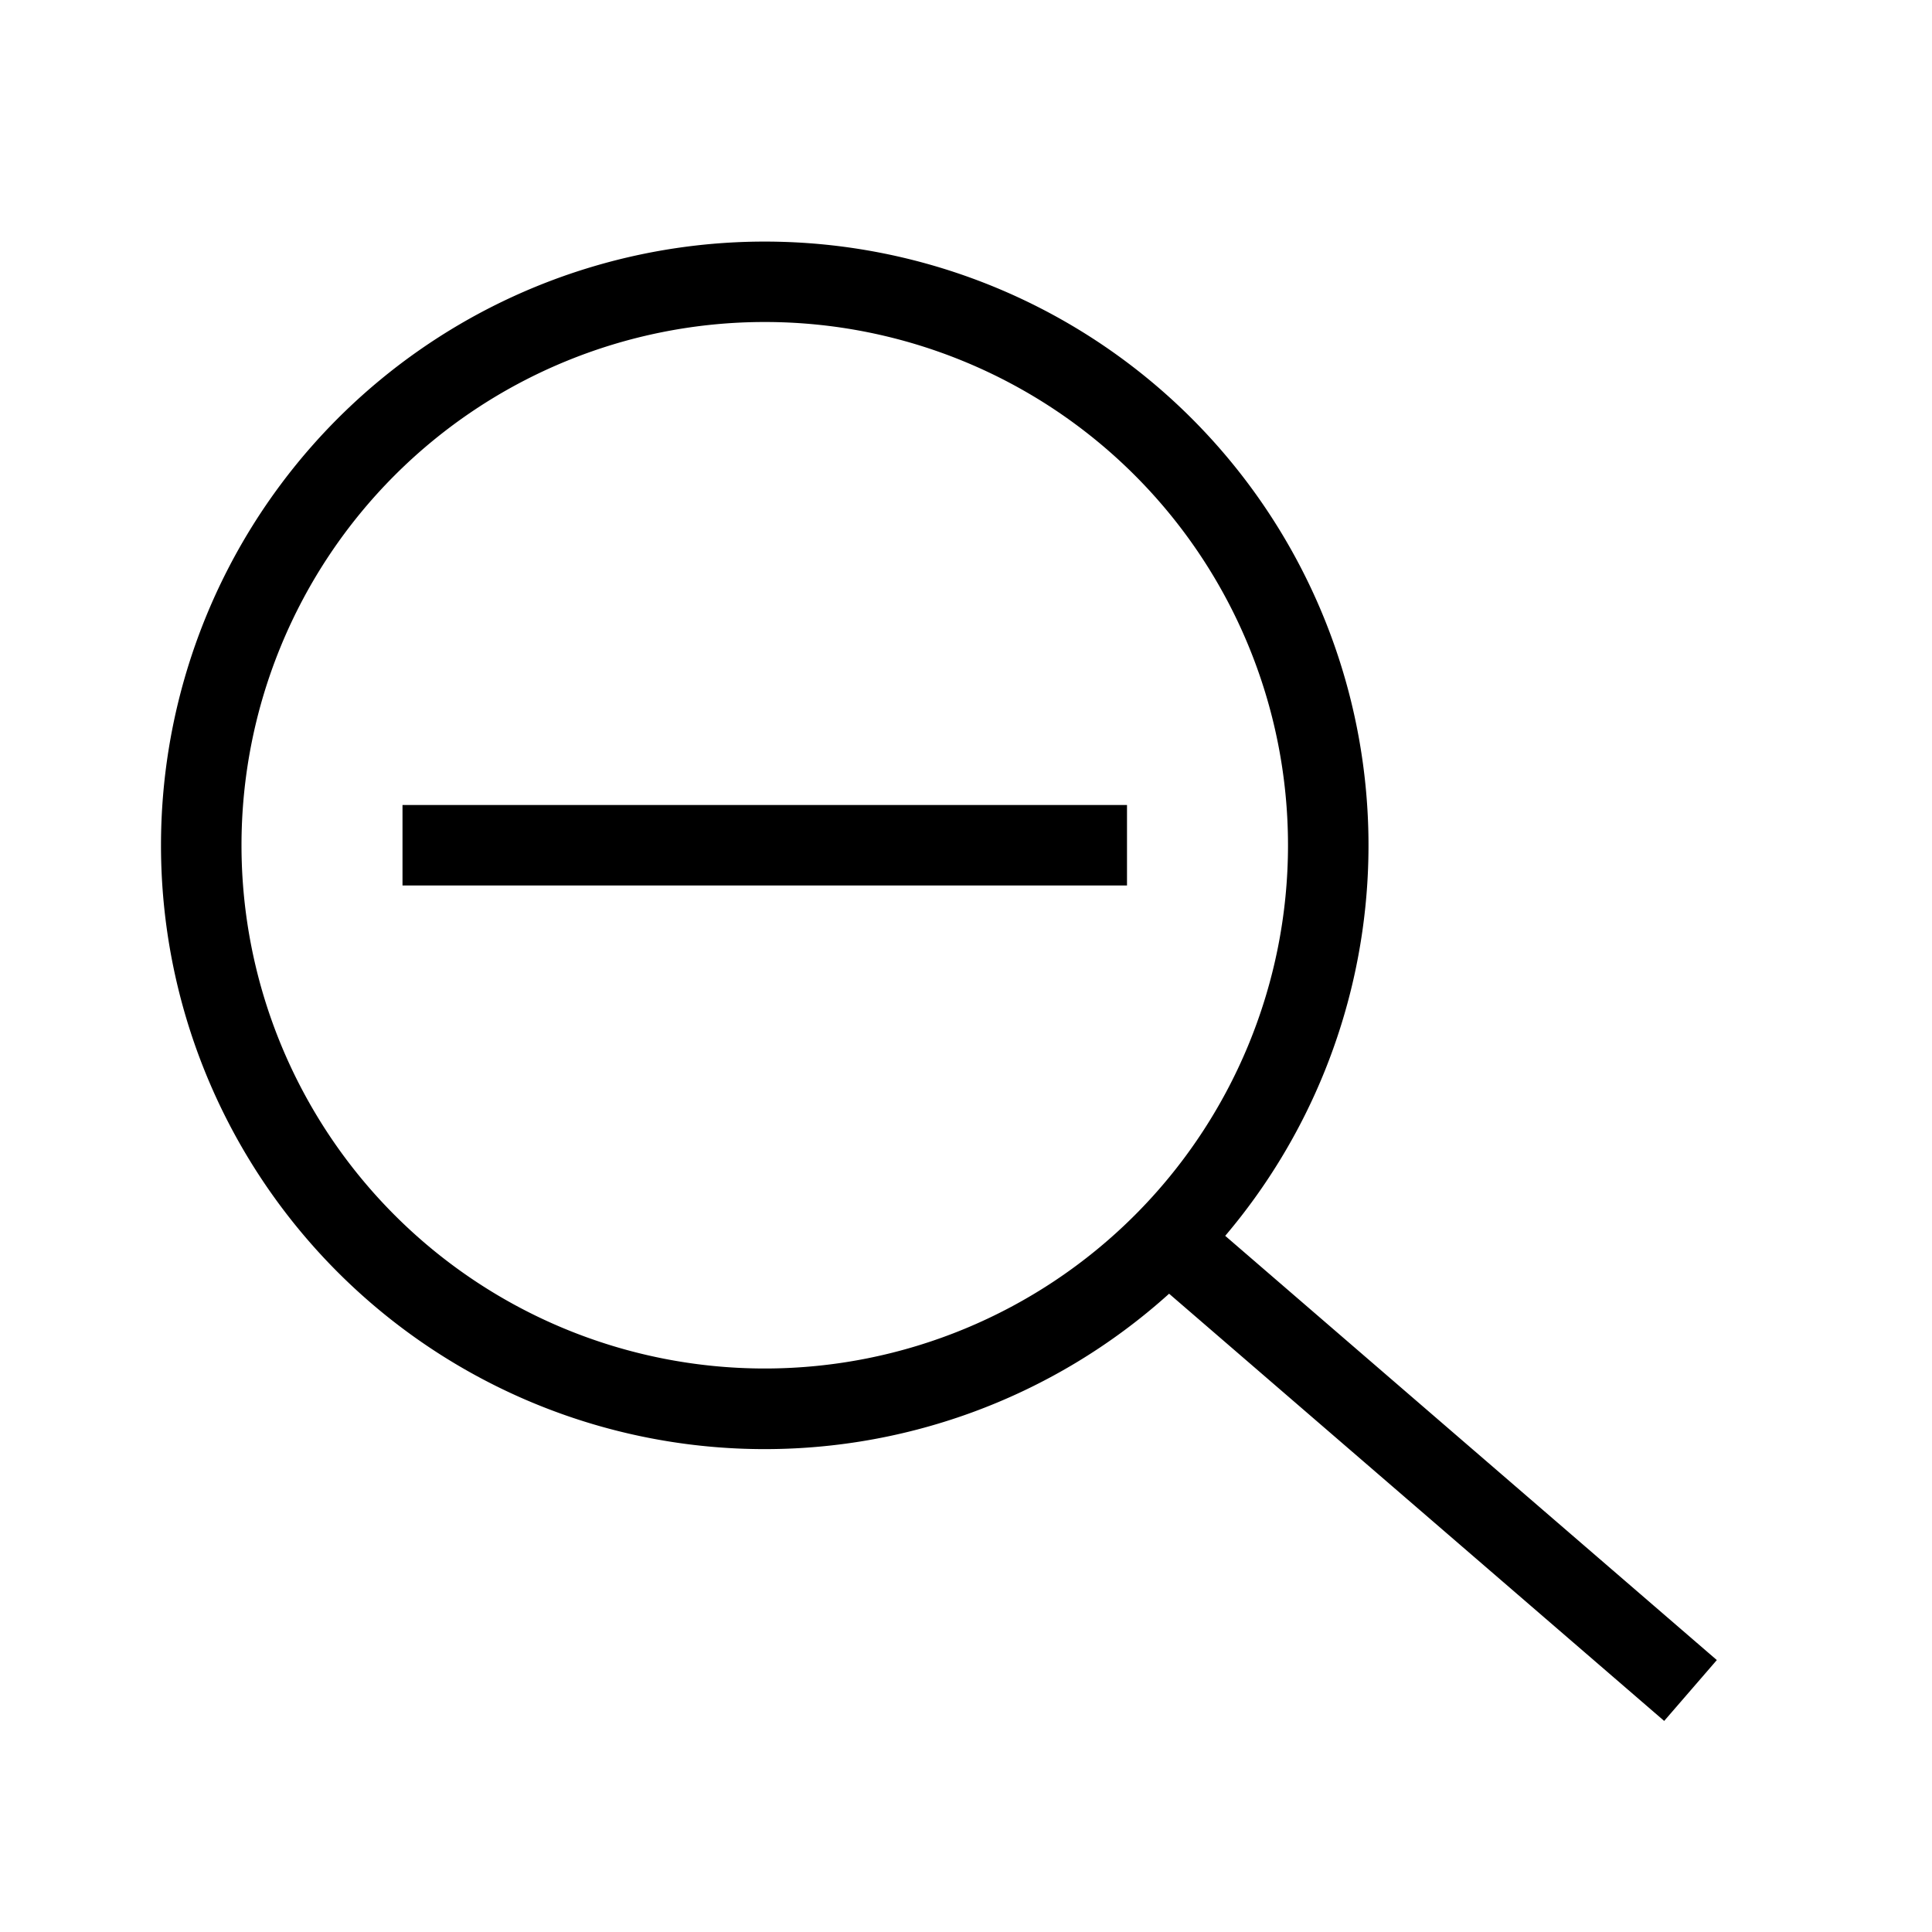
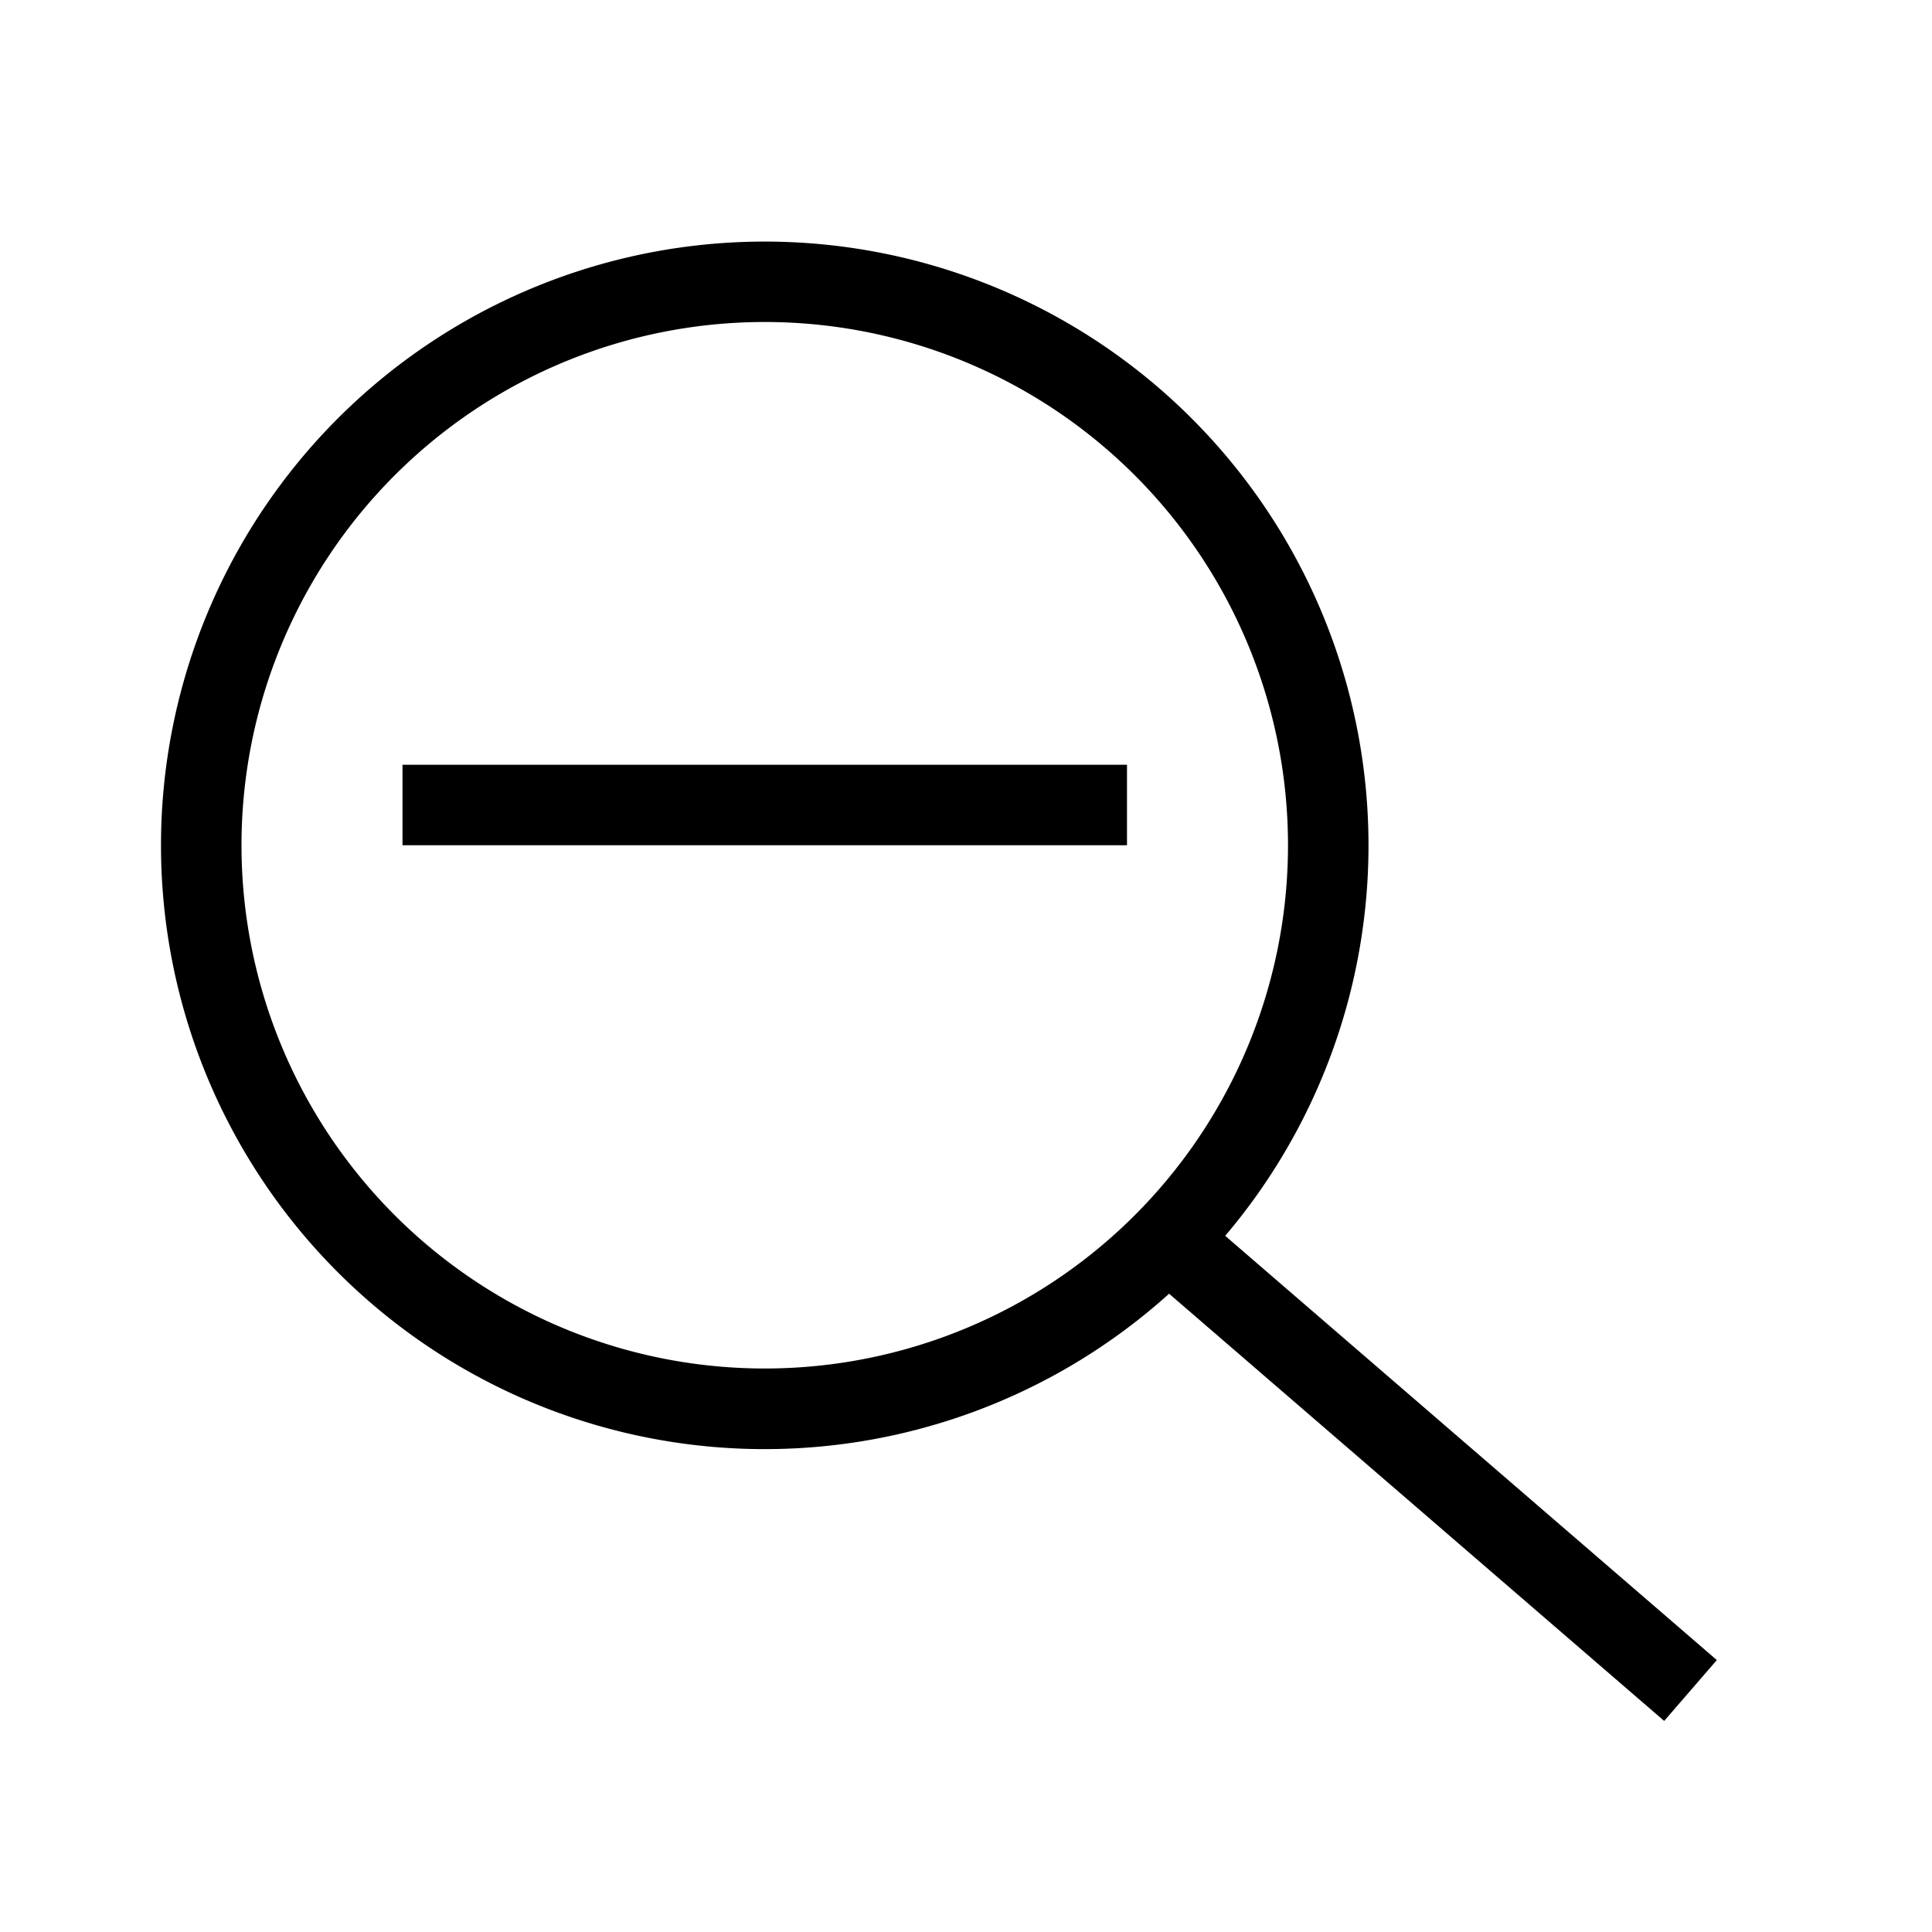
<svg xmlns="http://www.w3.org/2000/svg" width="24" height="24" viewBox="0 0 24 24" fill="none">
-   <path fill-rule="evenodd" clip-rule="evenodd" d="M9.5 4a6.5 6.5 0 1 0 0 13 6.5 6.5 0 0 0 0-13ZM2 10.5a7.5 7.5 0 1 1 13.22 4.852l6.107 5.27-.654.756-6.15-5.307A7.5 7.5 0 0 1 2 10.5Zm12 .5H5v-1h9v1Z" fill="#000" />
+   <path fill-rule="evenodd" clip-rule="evenodd" d="M9.5 4a6.5 6.5 0 1 0 0 13 6.5 6.5 0 0 0 0-13ZM2 10.5a7.5 7.5 0 1 1 13.22 4.852l6.107 5.27-.654.756-6.15-5.307A7.5 7.5 0 0 1 2 10.5ZH5v-1h9v1Z" fill="#000" />
</svg>